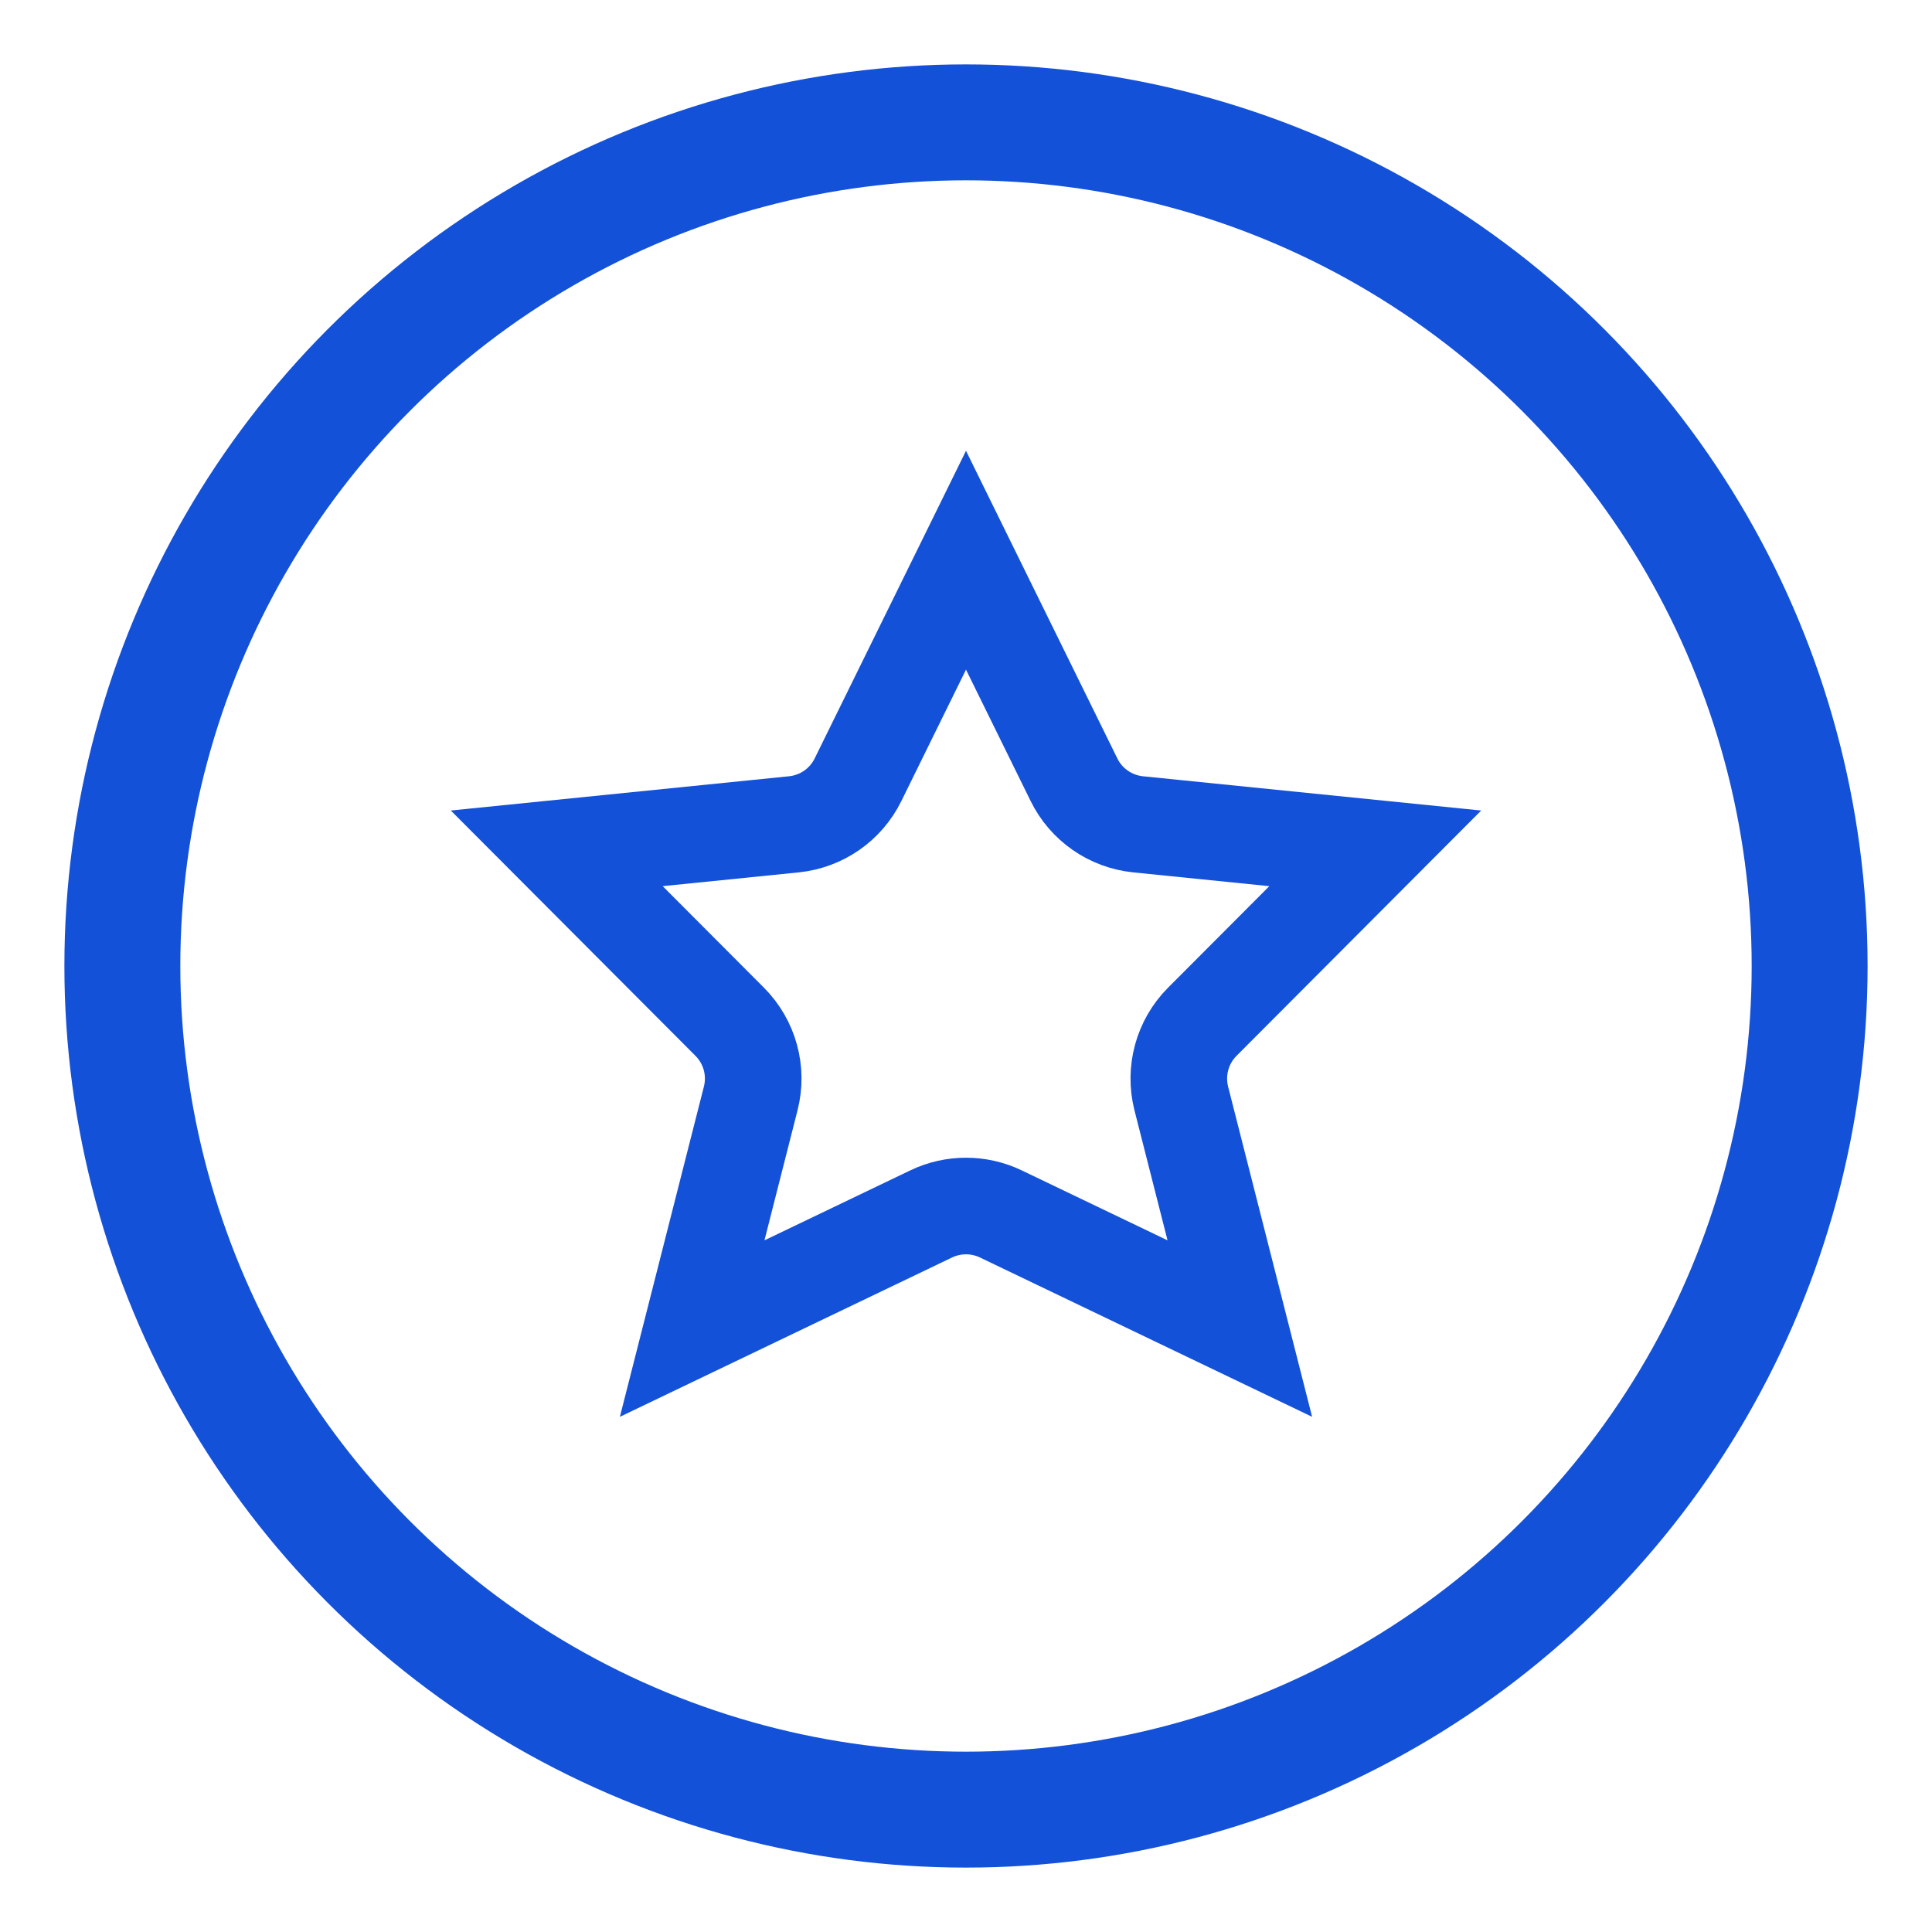
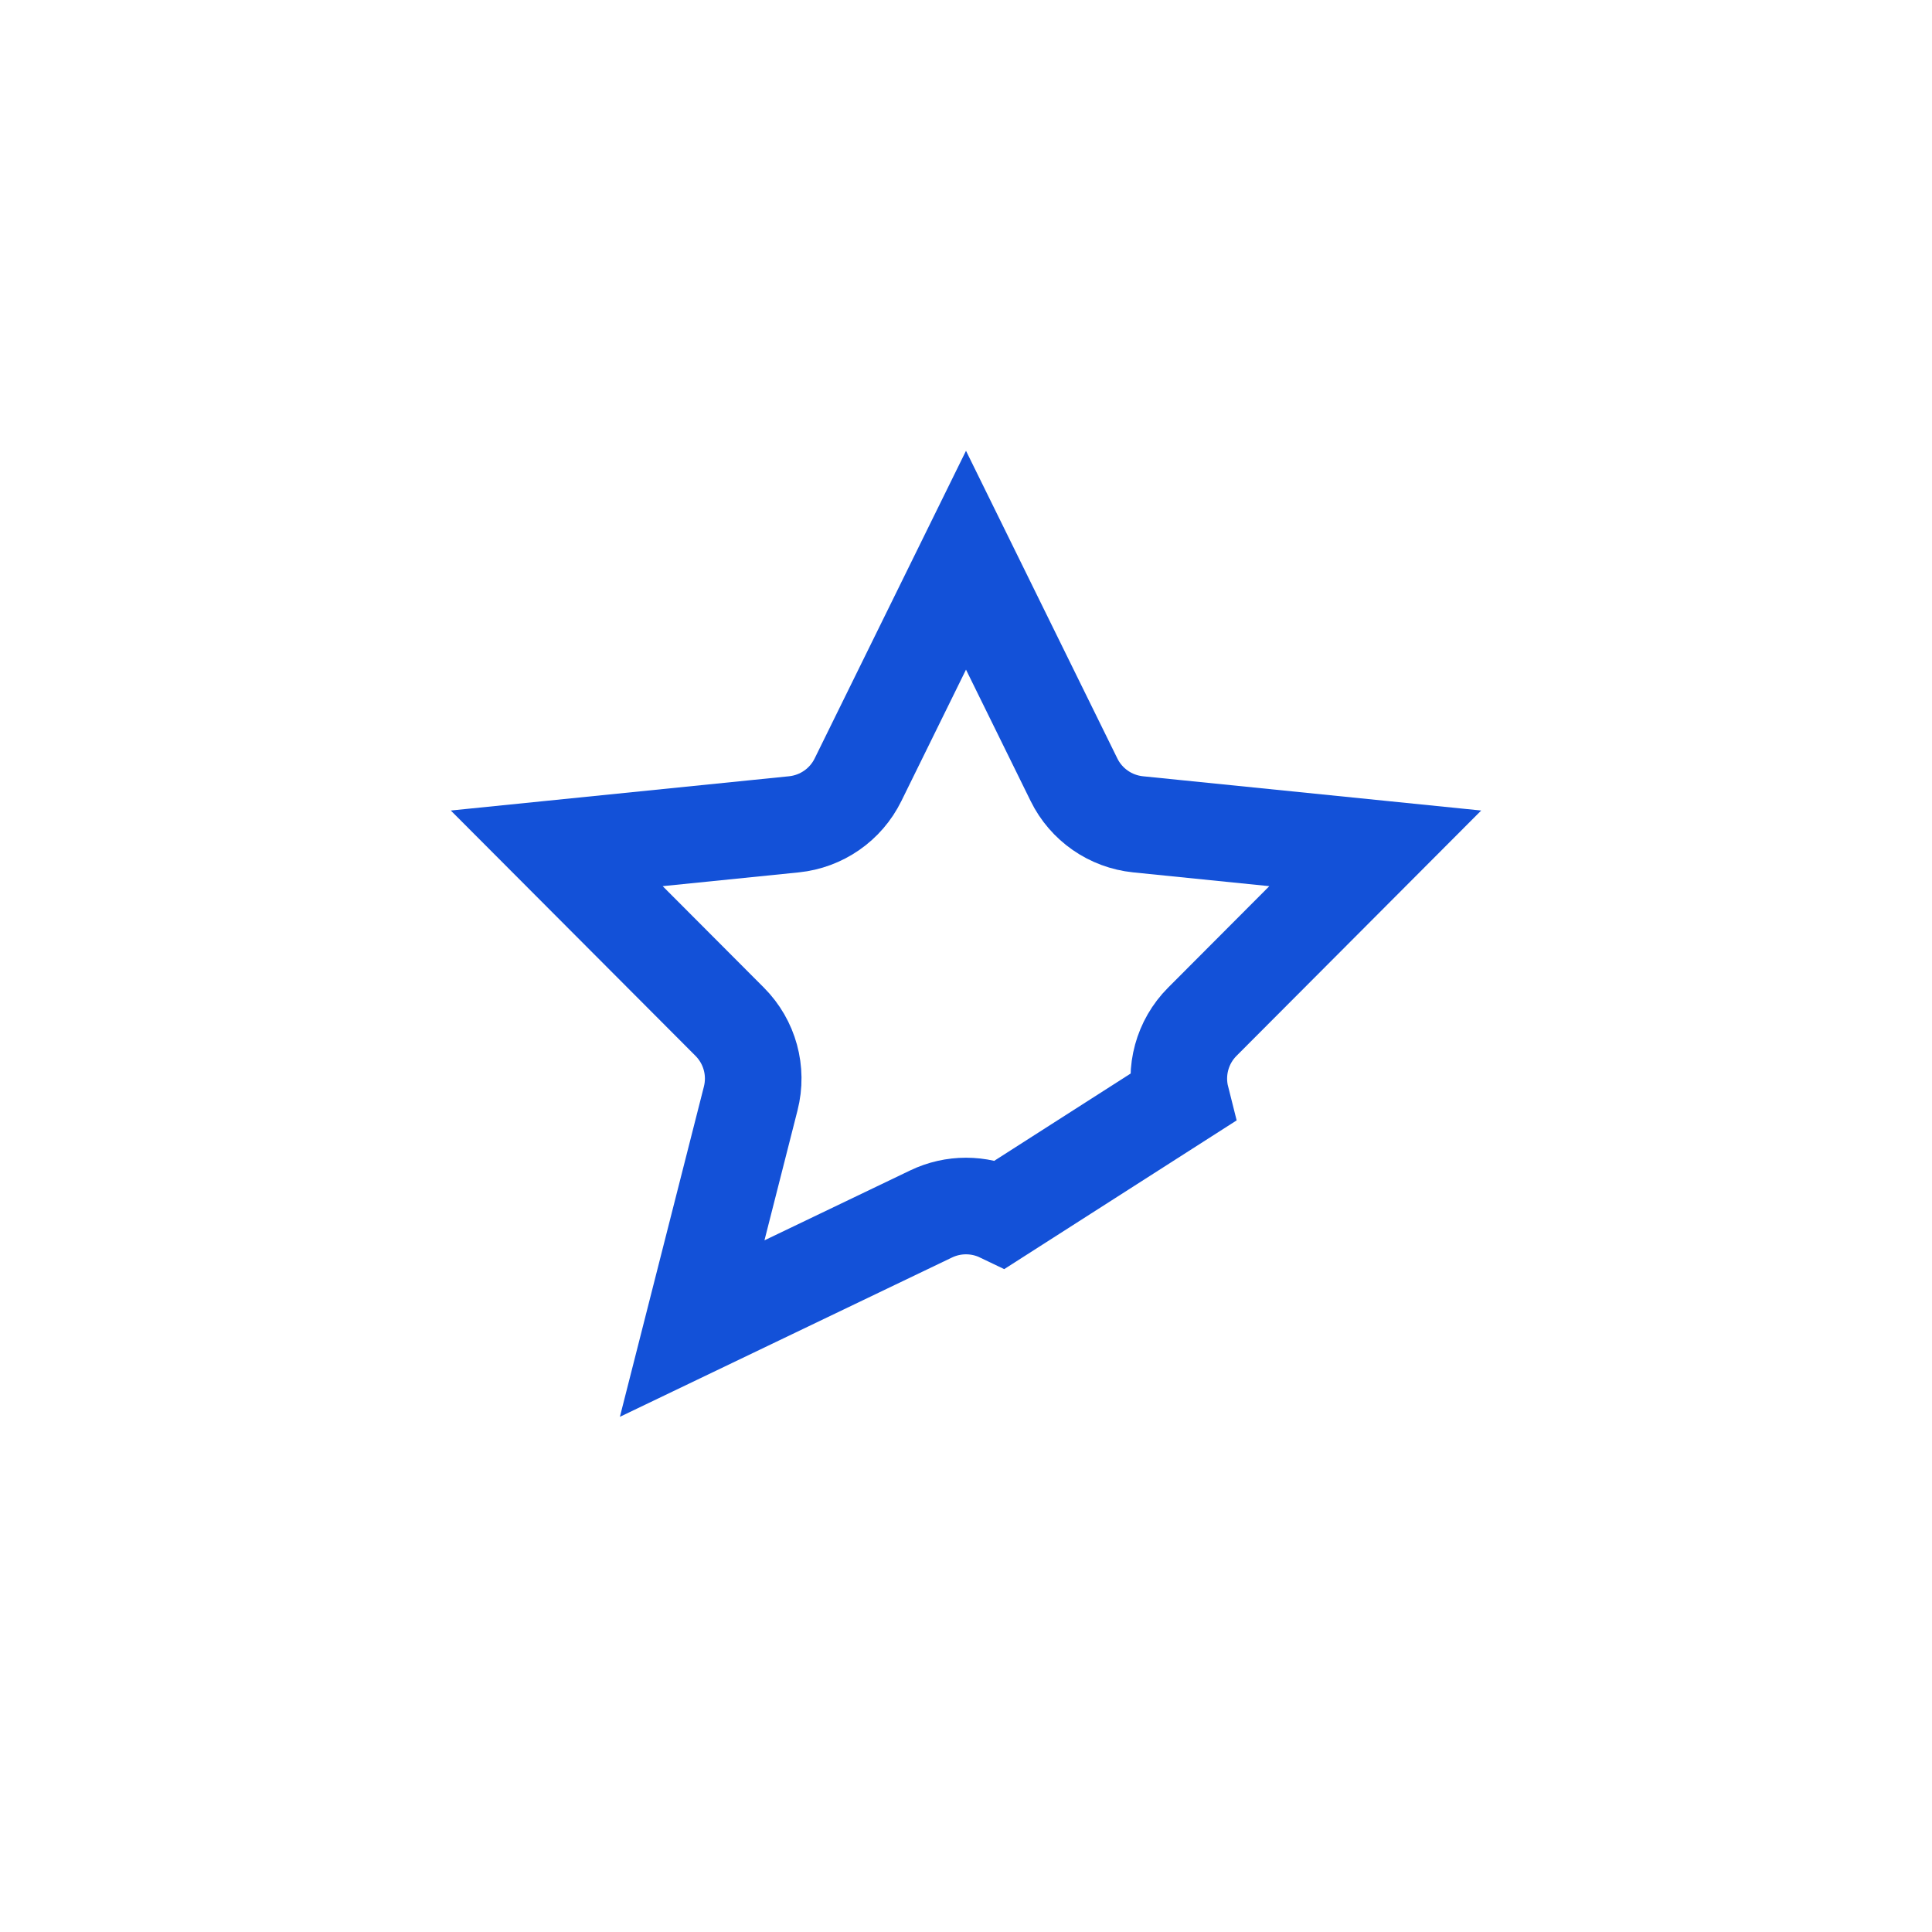
<svg xmlns="http://www.w3.org/2000/svg" width="30" height="30" viewBox="0 0 30 30" fill="none">
  <g id="hwd-icon-1 3">
-     <circle id="Ellipse 807" cx="15" cy="15" r="13.1" stroke="#1351D8" stroke-width="1.8" />
-     <path id="Star 4" d="M13.323 12.108L15 8.699L16.677 12.108C16.867 12.495 17.243 12.756 17.672 12.8L21.355 13.173L18.669 15.866C18.358 16.178 18.235 16.63 18.343 17.057L19.252 20.63L15.541 18.85C15.199 18.686 14.801 18.686 14.459 18.85L10.748 20.63L11.657 17.057C11.766 16.63 11.642 16.178 11.331 15.866L8.645 13.173L12.328 12.8C12.757 12.756 13.133 12.495 13.323 12.108ZM10.617 21.148L10.617 21.148L10.617 21.148Z" stroke="#1351D8" stroke-width="1.5" />
+     <path id="Star 4" d="M13.323 12.108L15 8.699L16.677 12.108C16.867 12.495 17.243 12.756 17.672 12.8L21.355 13.173L18.669 15.866C18.358 16.178 18.235 16.63 18.343 17.057L15.541 18.85C15.199 18.686 14.801 18.686 14.459 18.85L10.748 20.63L11.657 17.057C11.766 16.63 11.642 16.178 11.331 15.866L8.645 13.173L12.328 12.8C12.757 12.756 13.133 12.495 13.323 12.108ZM10.617 21.148L10.617 21.148L10.617 21.148Z" stroke="#1351D8" stroke-width="1.5" />
  </g>
</svg>